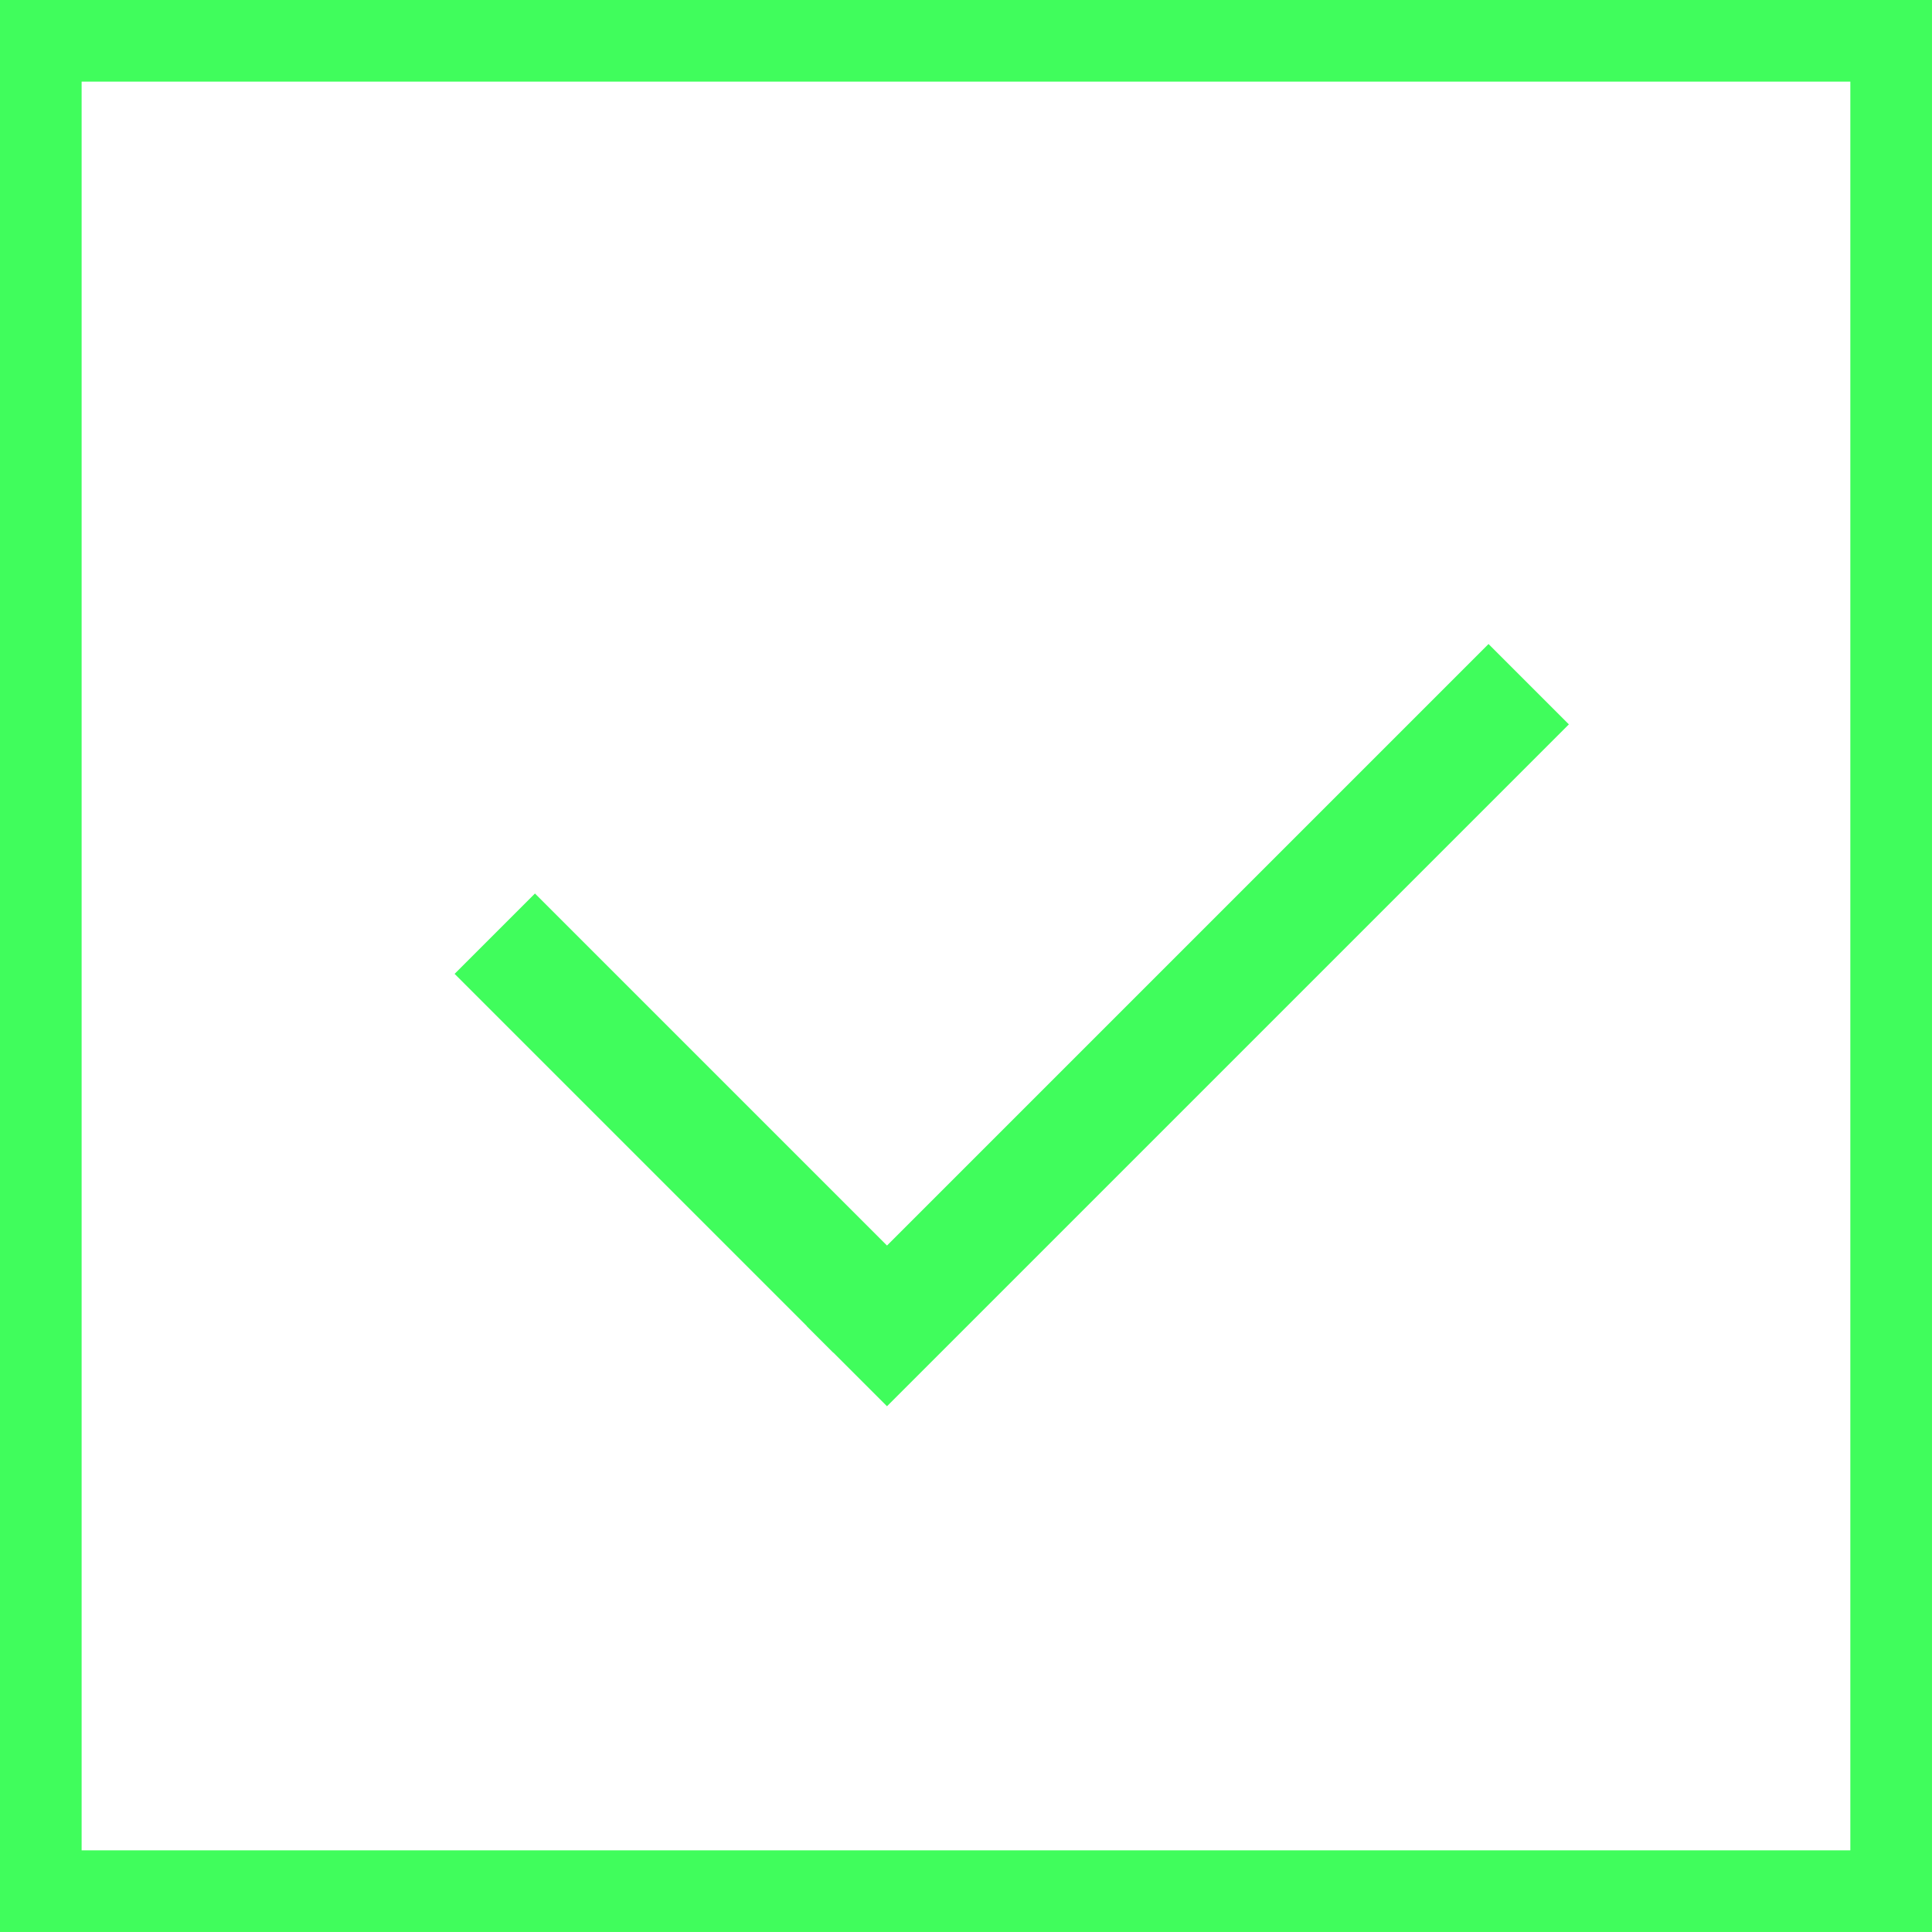
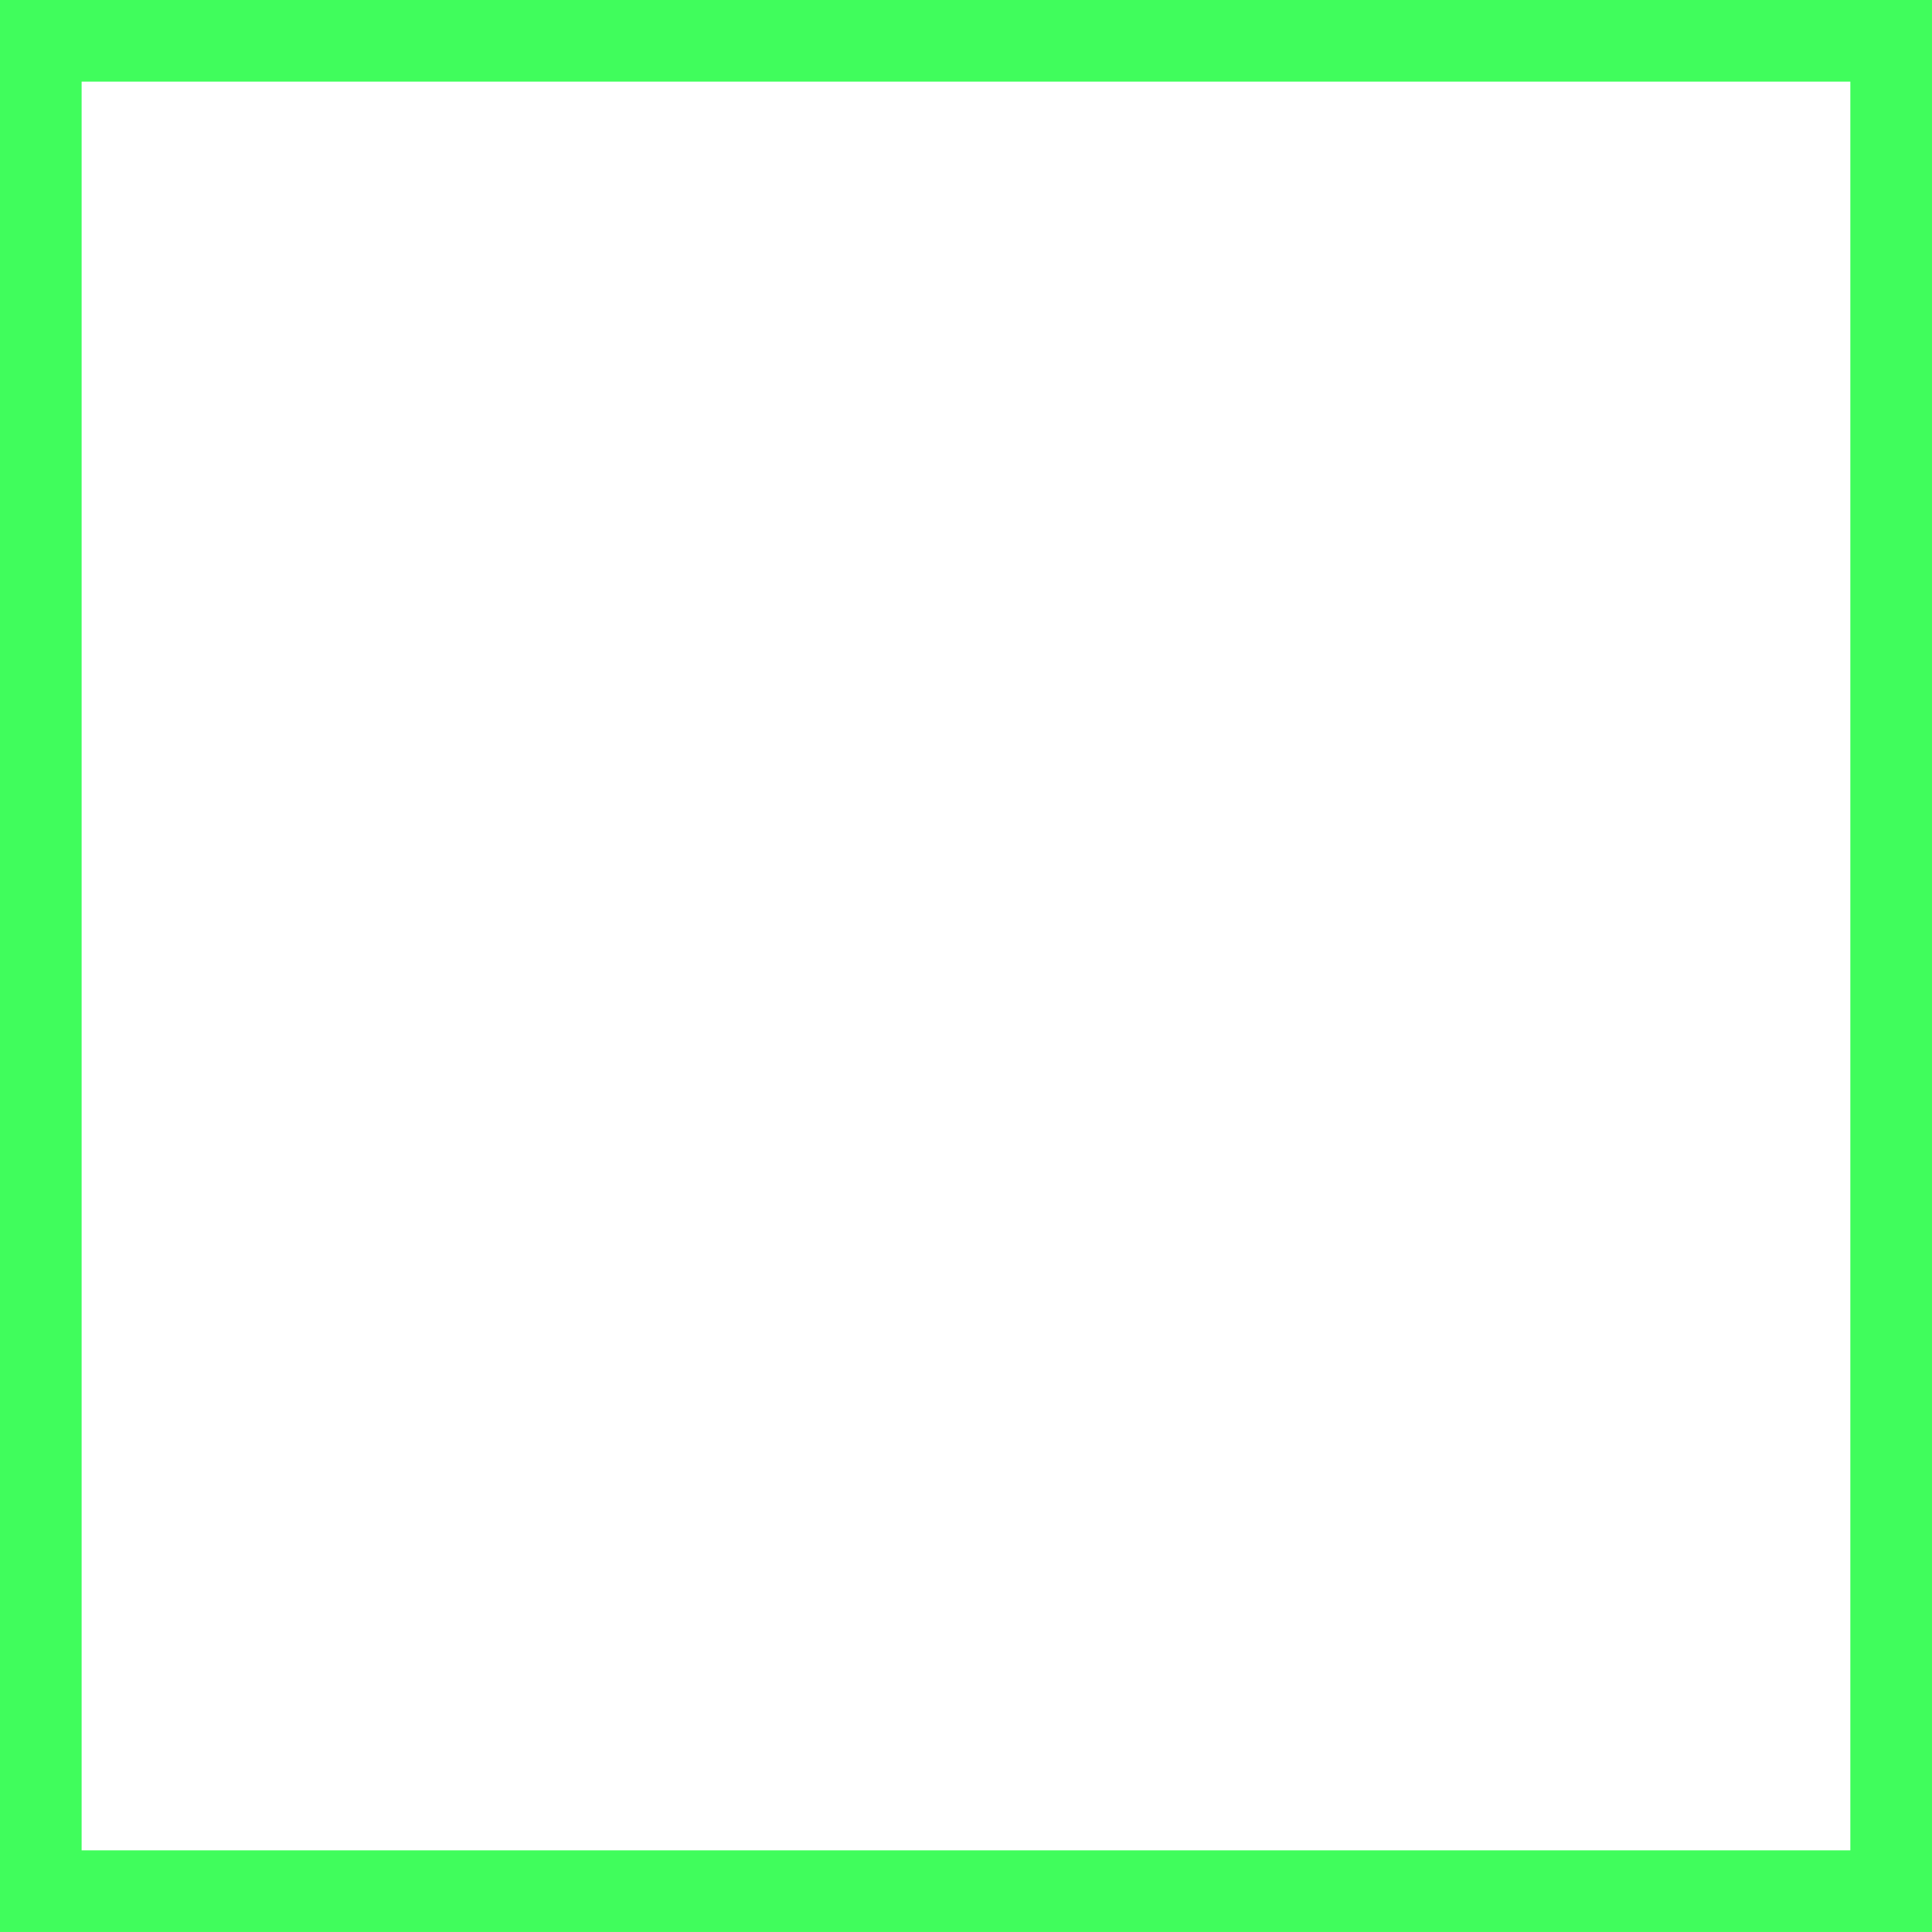
<svg xmlns="http://www.w3.org/2000/svg" width="51" height="51" viewBox="0 0 51 51" fill="none">
  <rect x="1.077" y="1.077" width="48.845" height="48.845" stroke="#40FD5C" stroke-width="2.155" />
-   <line x1="13.061" y1="24.647" x2="23.061" y2="34.647" stroke="#40FD5C" stroke-width="3" />
-   <line x1="40.354" y1="18.061" x2="22.354" y2="36.061" stroke="#40FD5C" stroke-width="3" />
</svg>